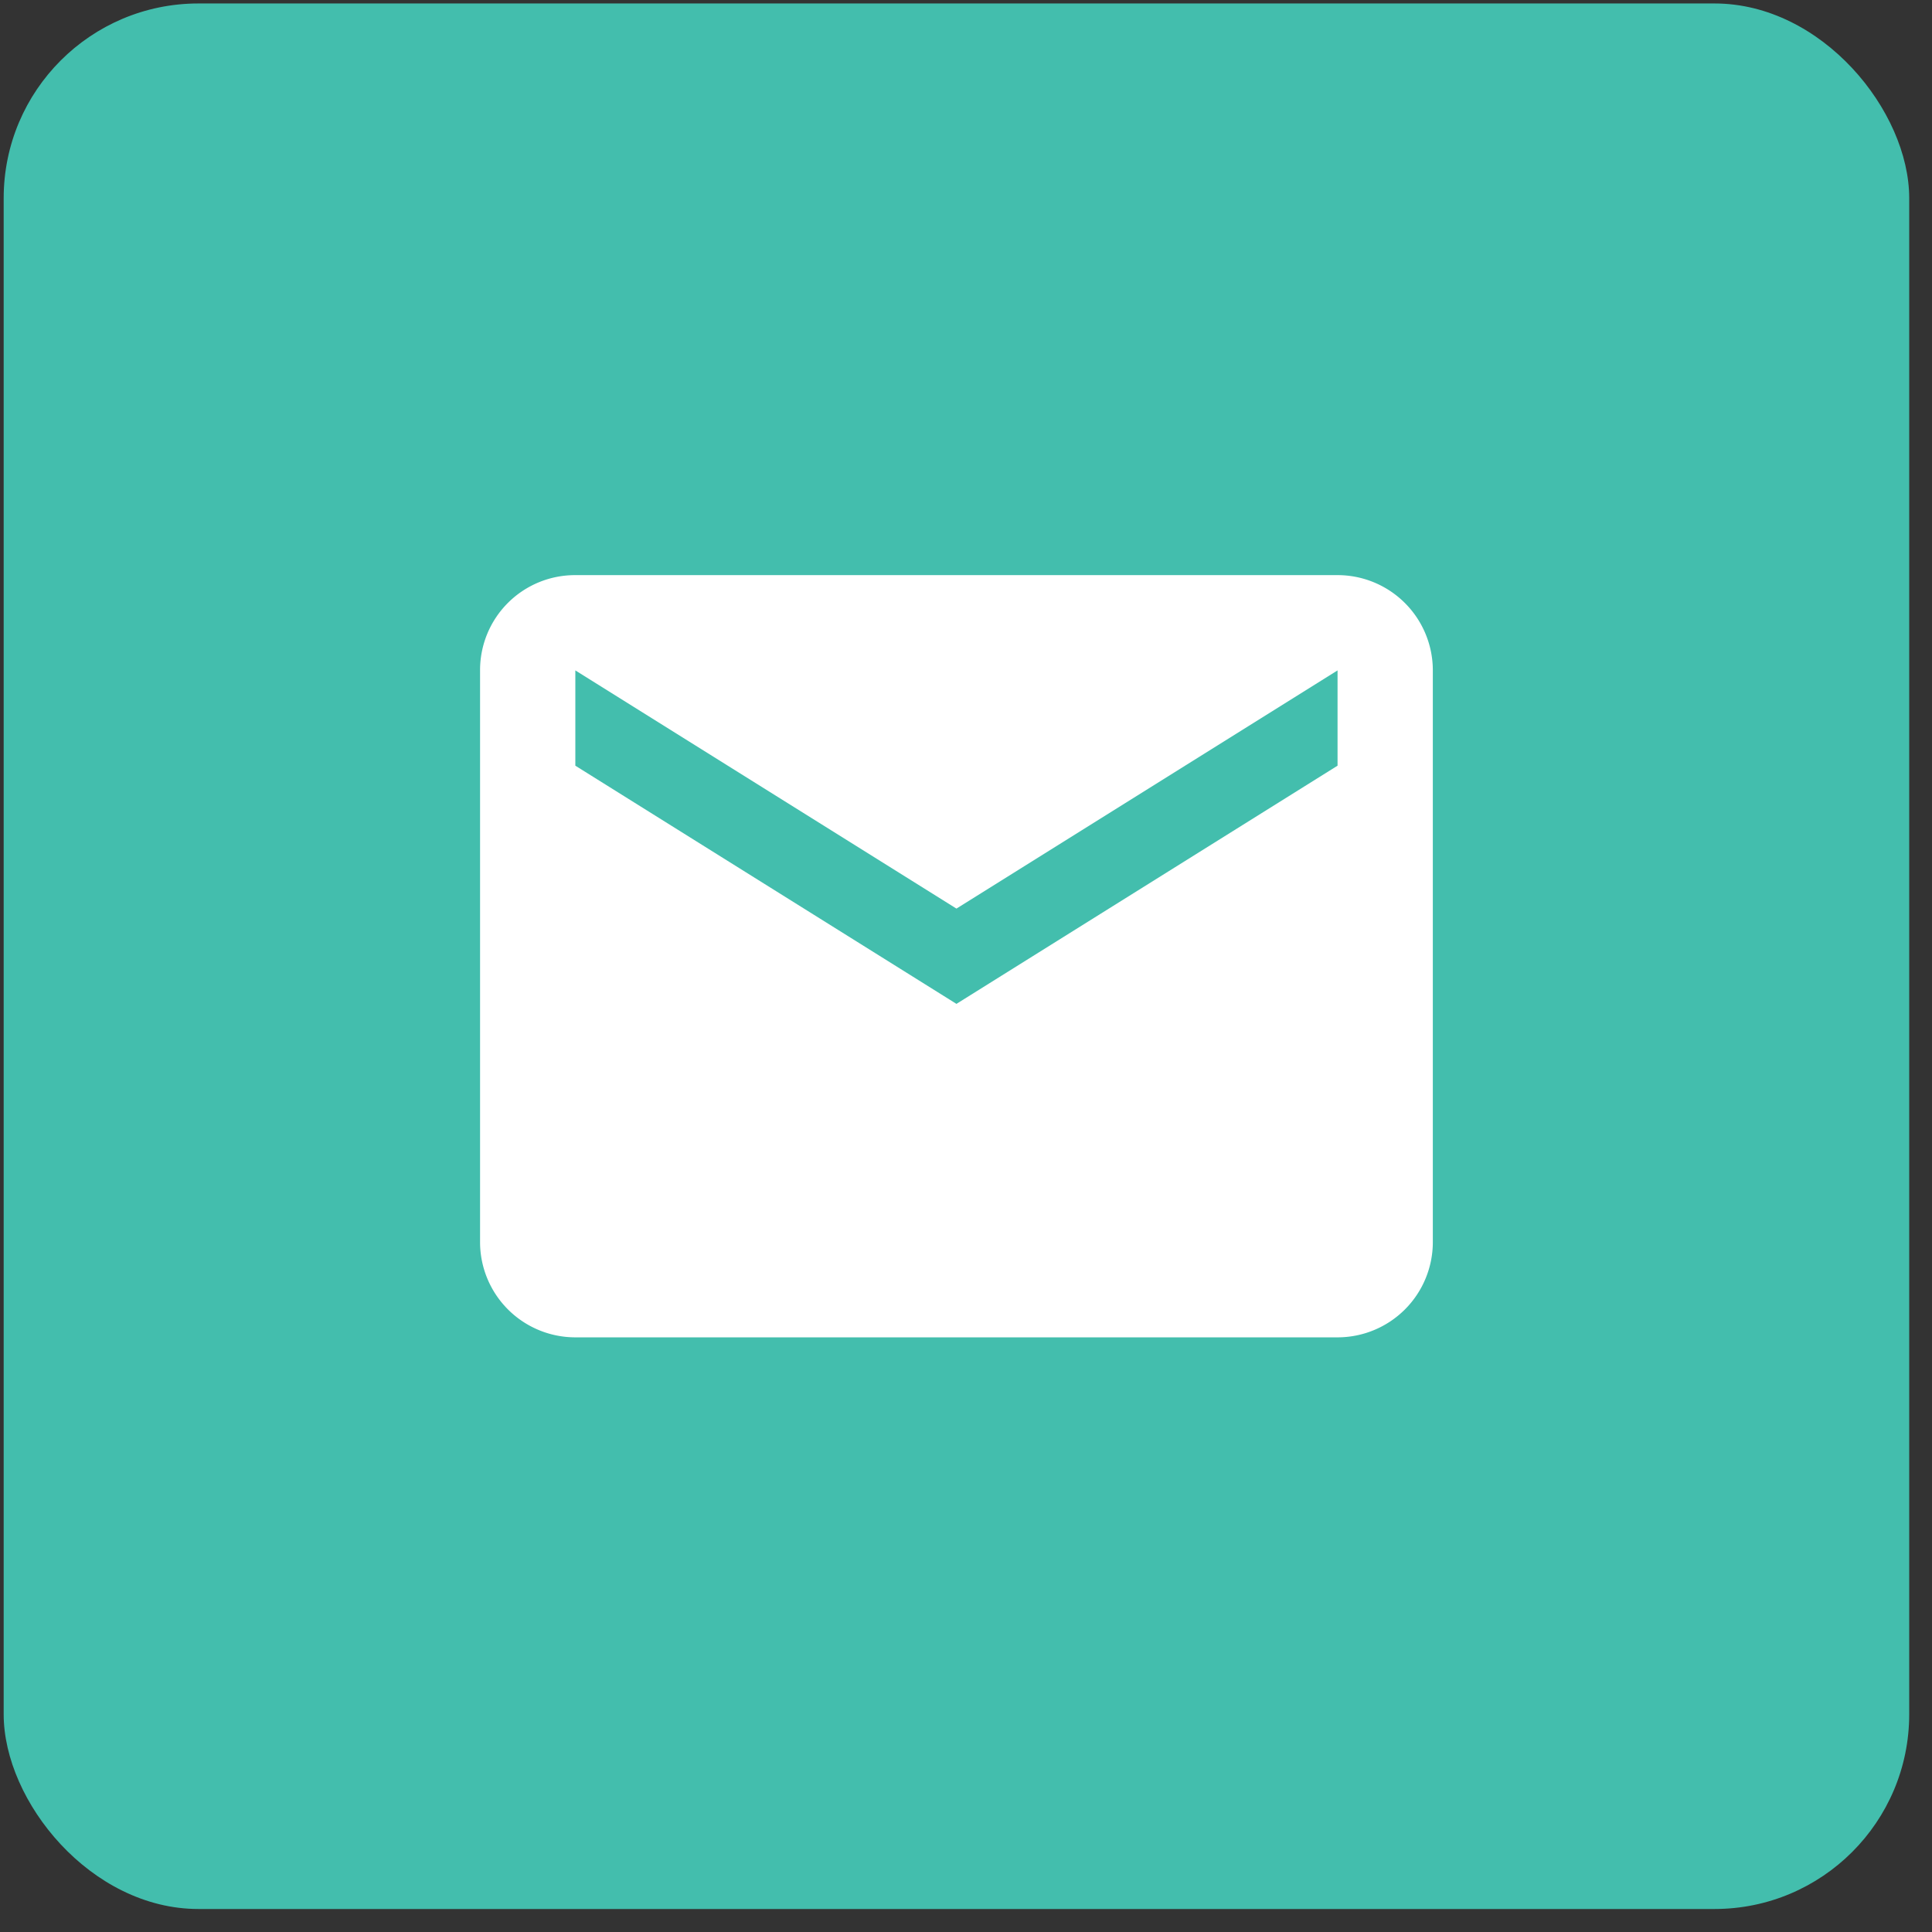
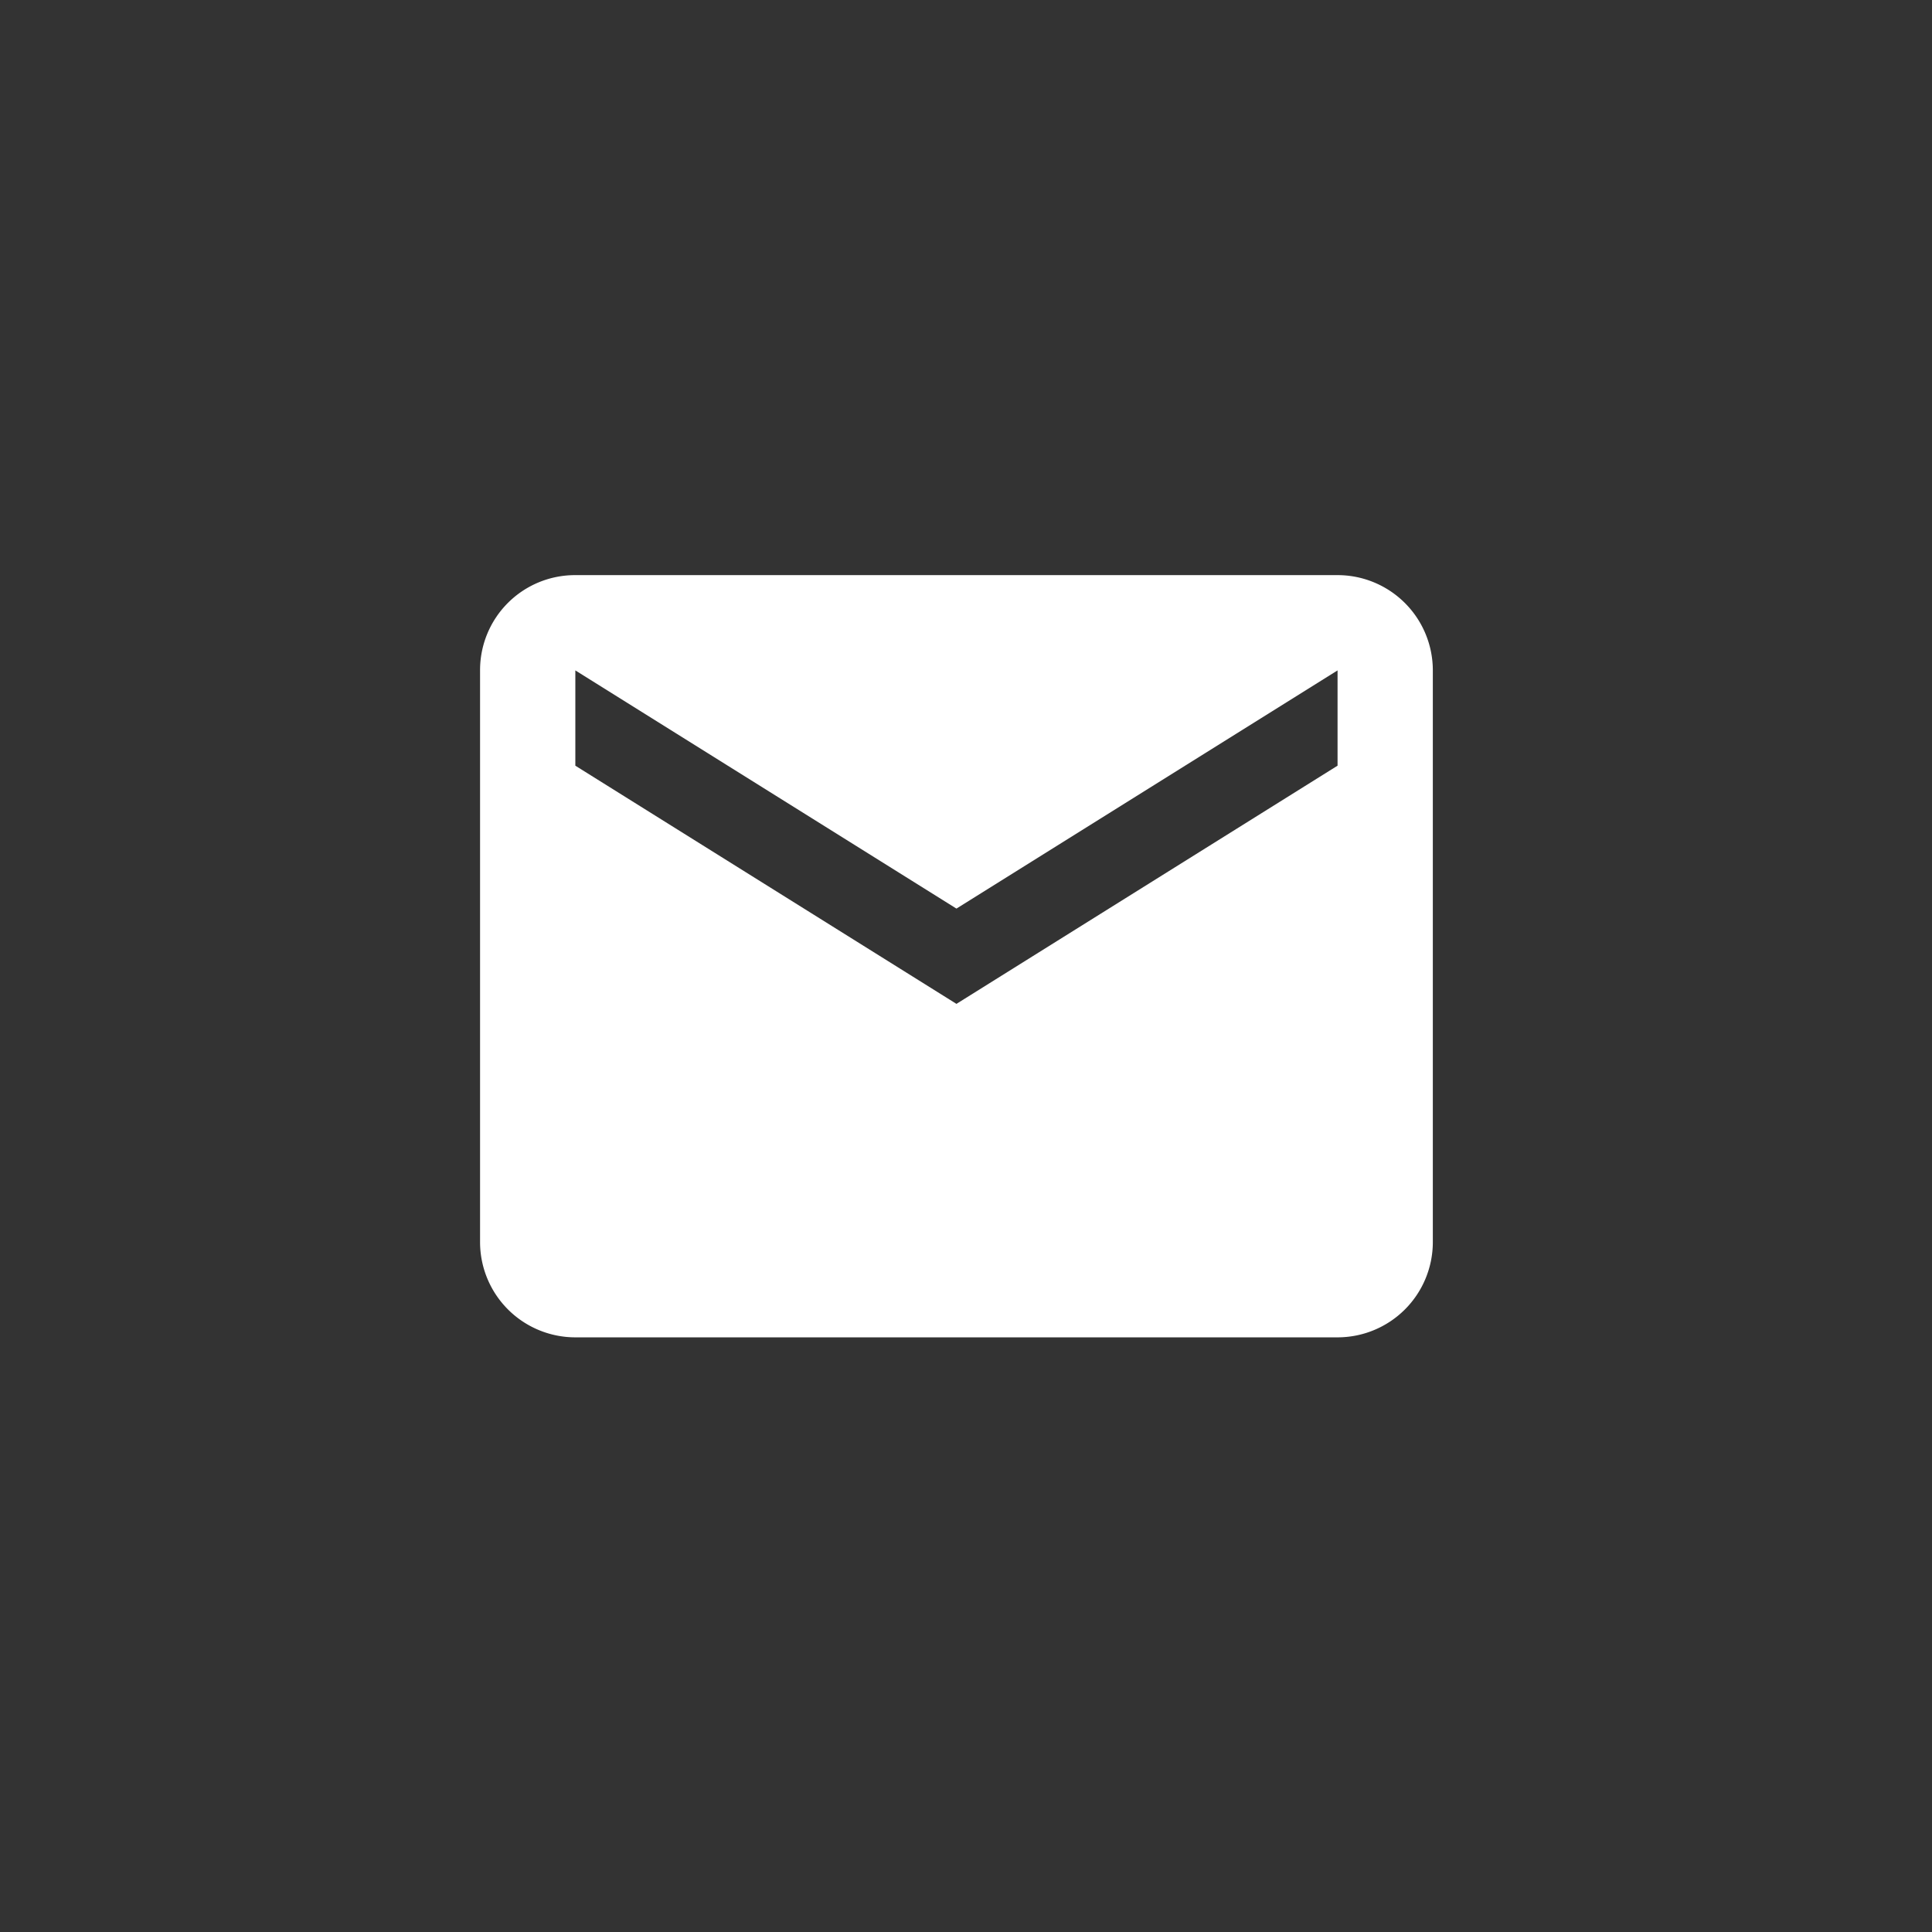
<svg xmlns="http://www.w3.org/2000/svg" width="73" height="73" fill="none">
  <rect width="100%" height="100%" fill="#333333" stroke="none" />
-   <rect x=".139" y=".131" width="72" height="72" rx="7.357" fill="#43bead" />
  <path d="M50.539 28.931l-14.4 9-14.4-9v-3.6l14.4 9 14.4-9m0-3.6h-28.8a3.588 3.588 0 00-3.6 3.6v21.6a3.6 3.6 0 003.6 3.6h28.8a3.6 3.6 0 003.6-3.6v-21.6a3.6 3.6 0 00-3.6-3.6z" fill="#fff" />
</svg>